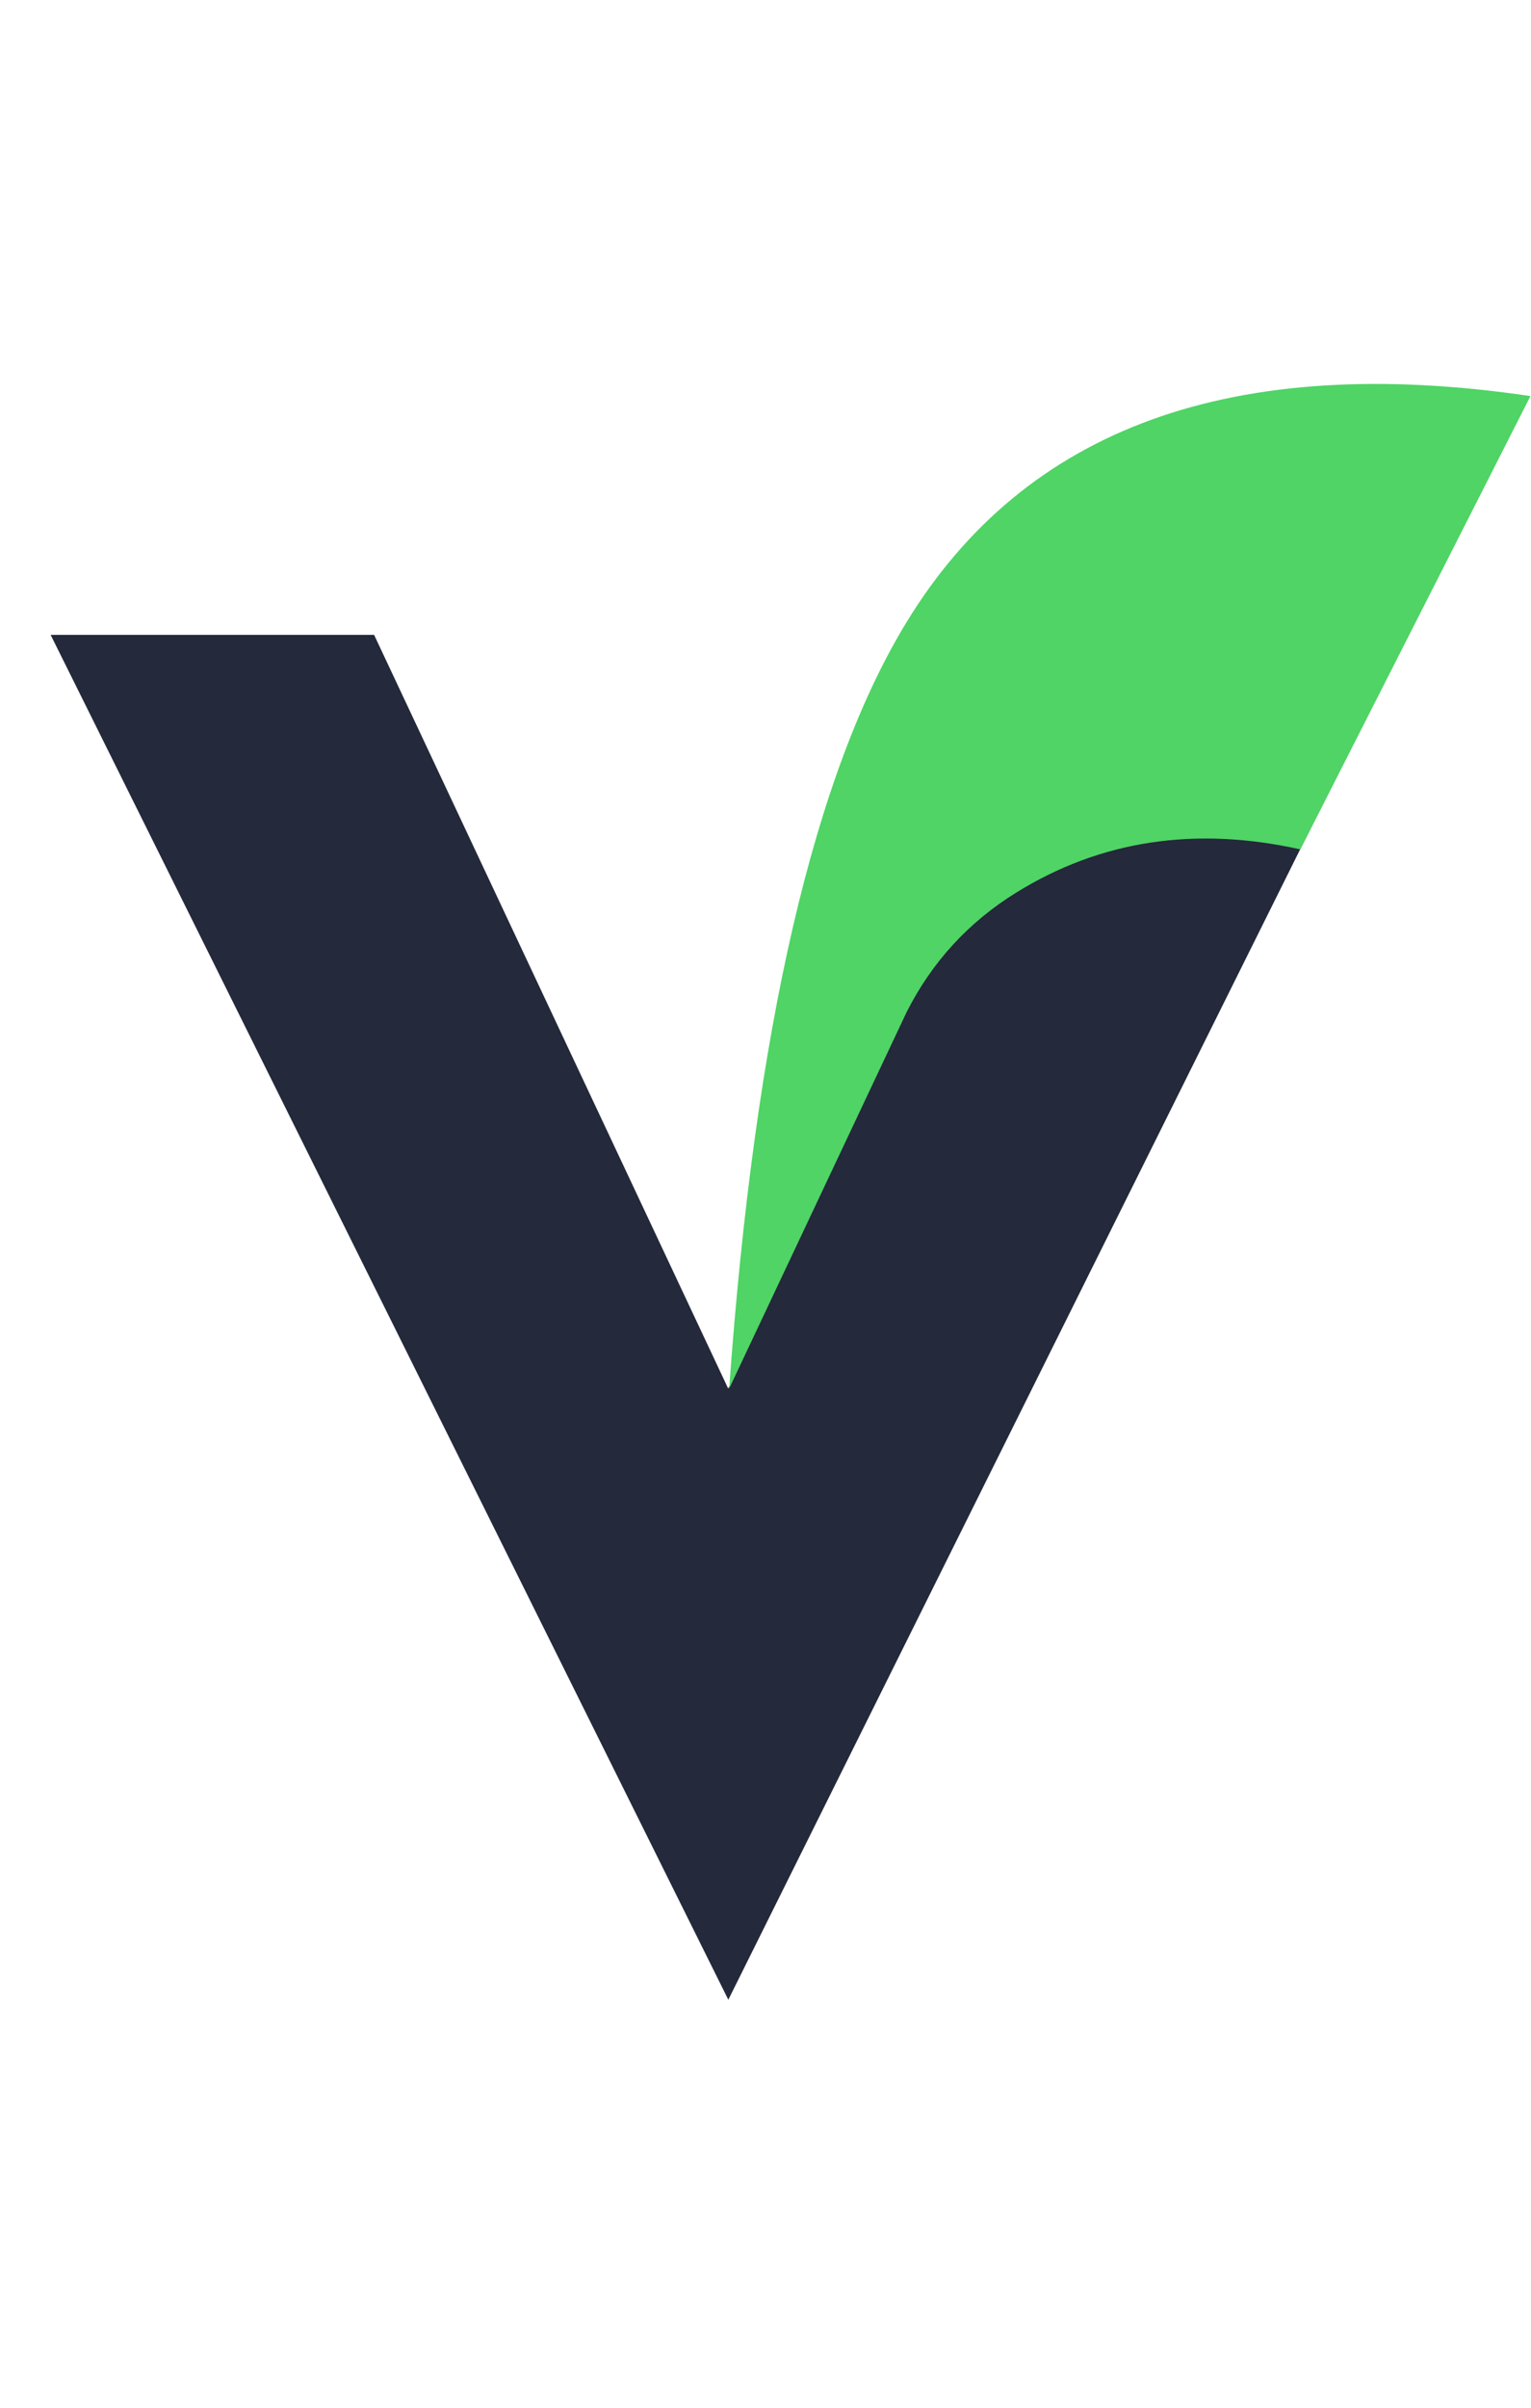
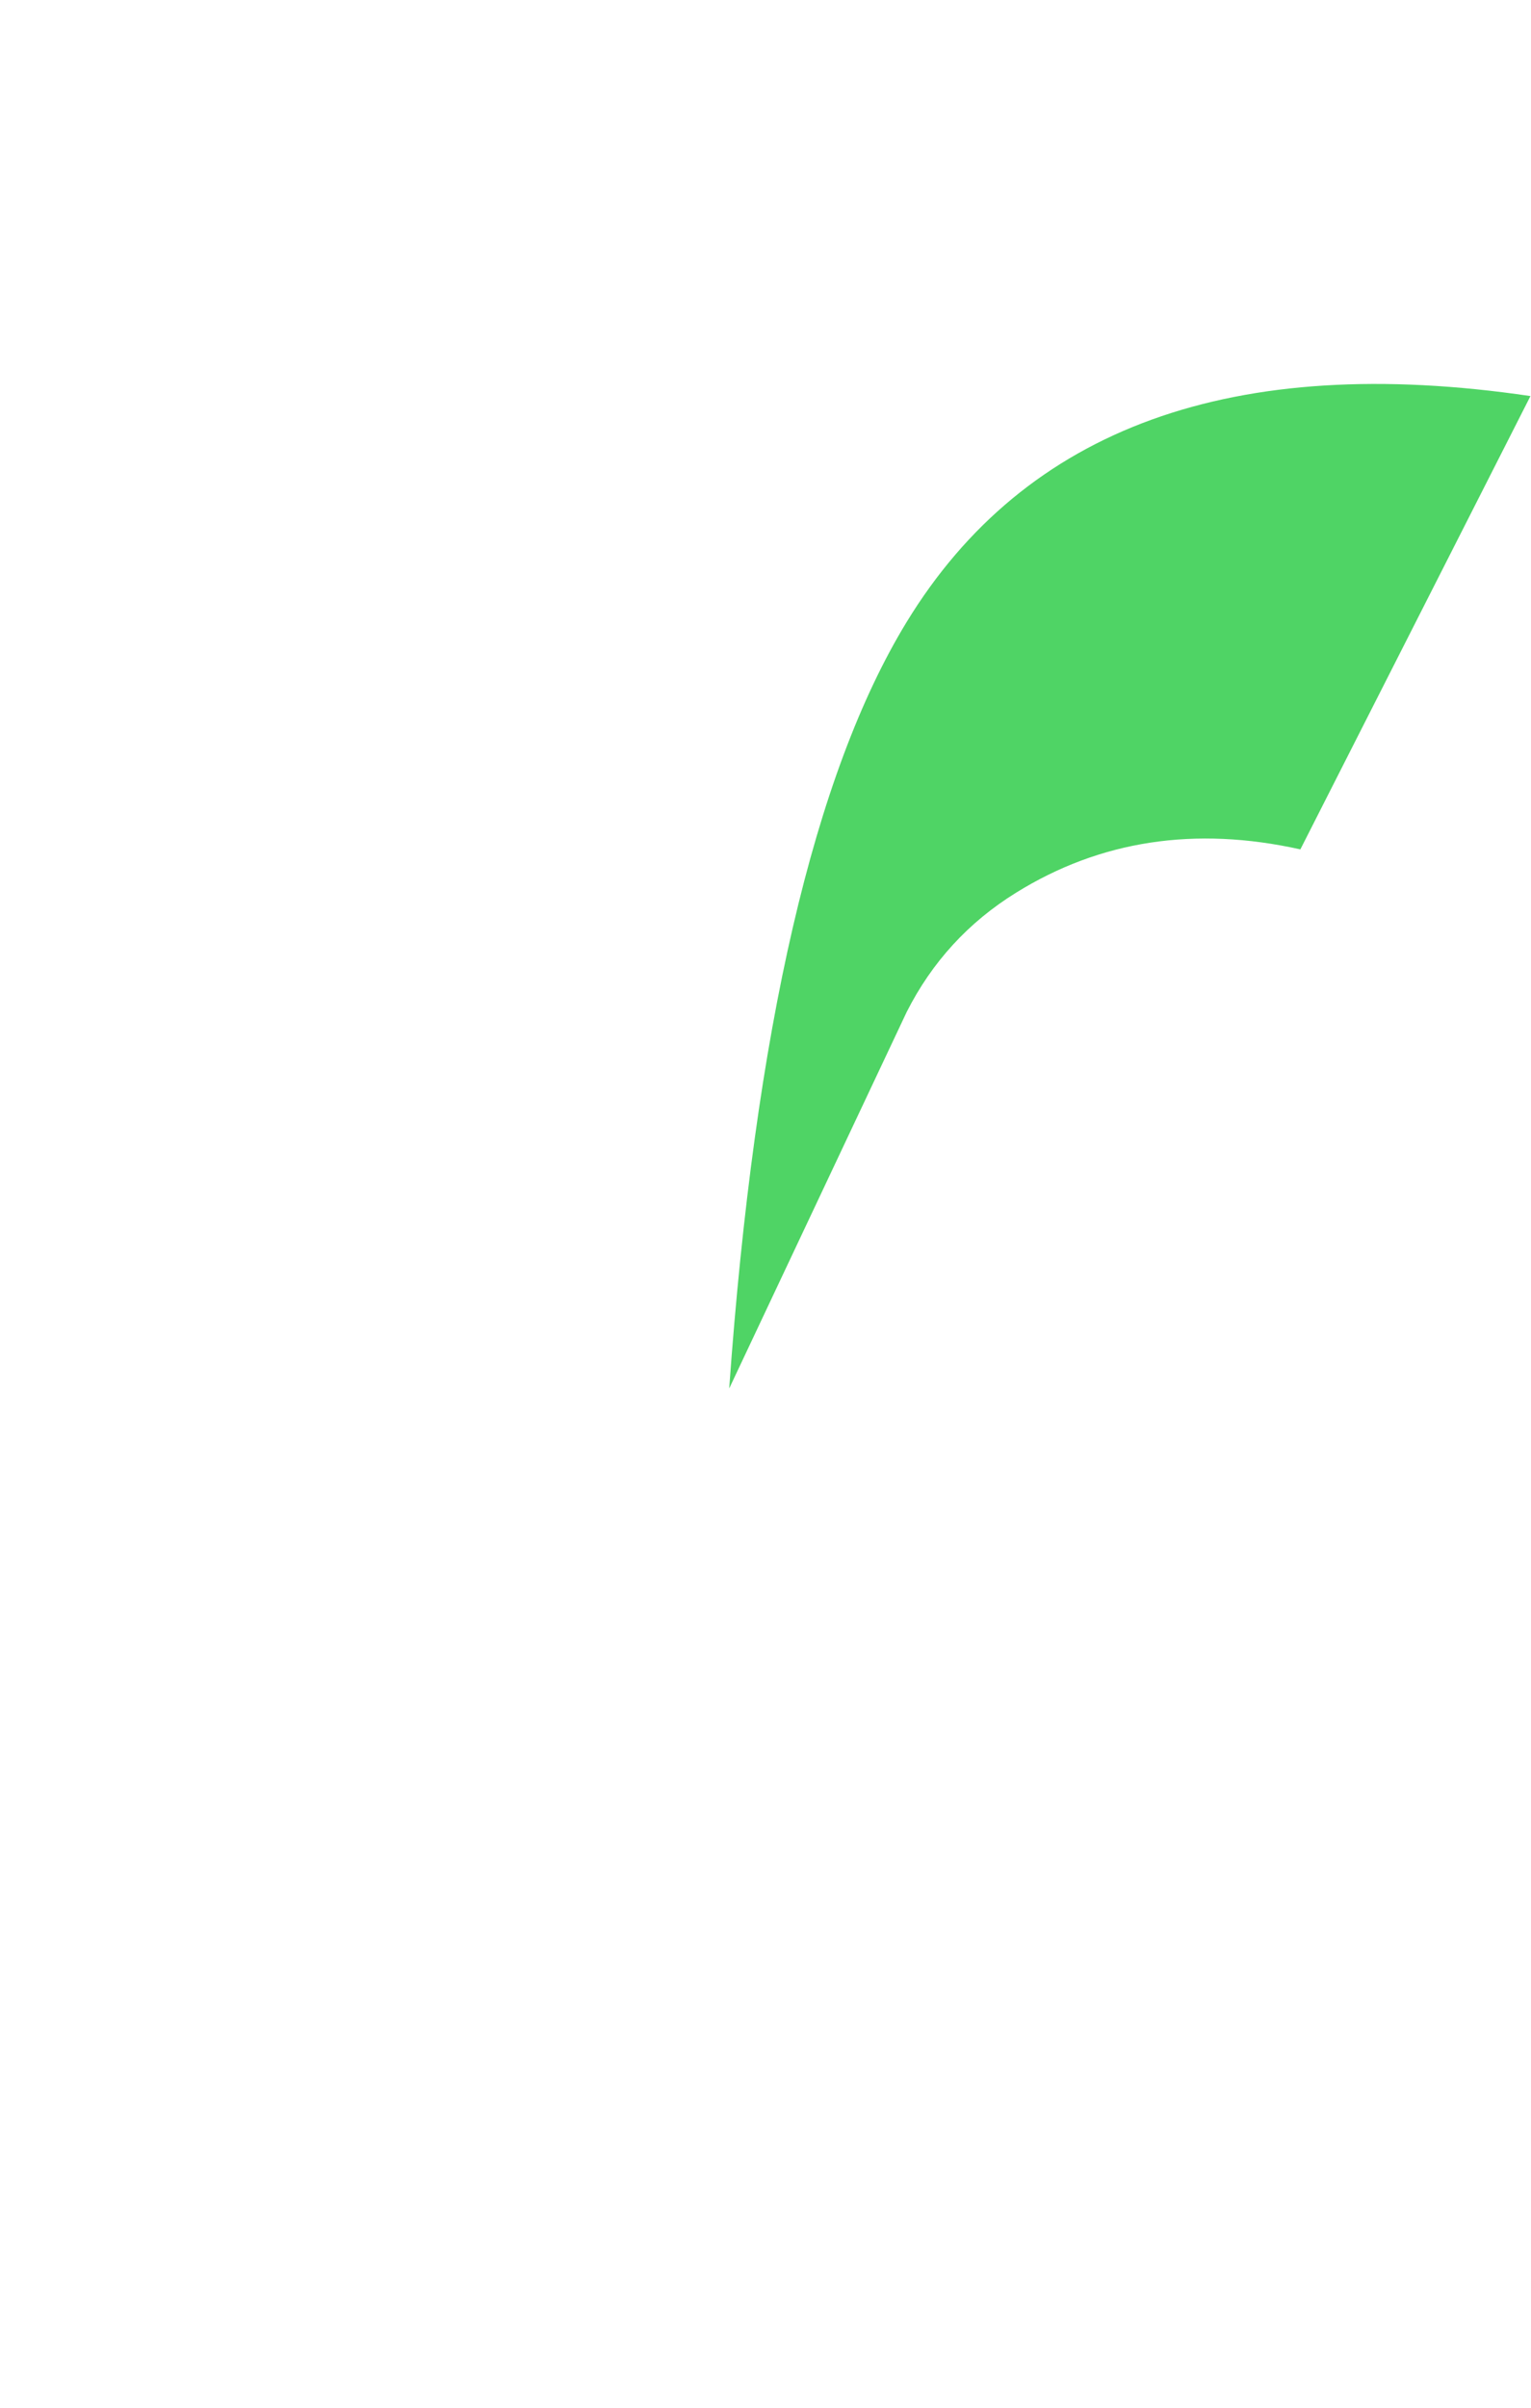
<svg xmlns="http://www.w3.org/2000/svg" width="14" height="22" viewBox="0 0 14 22" fill="none">
-   <path d="M12.864 5.801L6.66 18.272L0.463 5.801H3.421L6.659 12.688L9.903 5.801H12.864Z" fill="#24293B" />
  <path fill-rule="evenodd" clip-rule="evenodd" d="M11.891 7.761L13.995 3.619C11.279 3.218 9.377 3.906 8.291 5.683C7.444 7.069 6.903 9.403 6.668 12.687L8.291 9.247C8.522 8.791 8.855 8.427 9.291 8.157C10.061 7.679 10.928 7.547 11.891 7.761Z" fill="#4FD465" />
</svg>